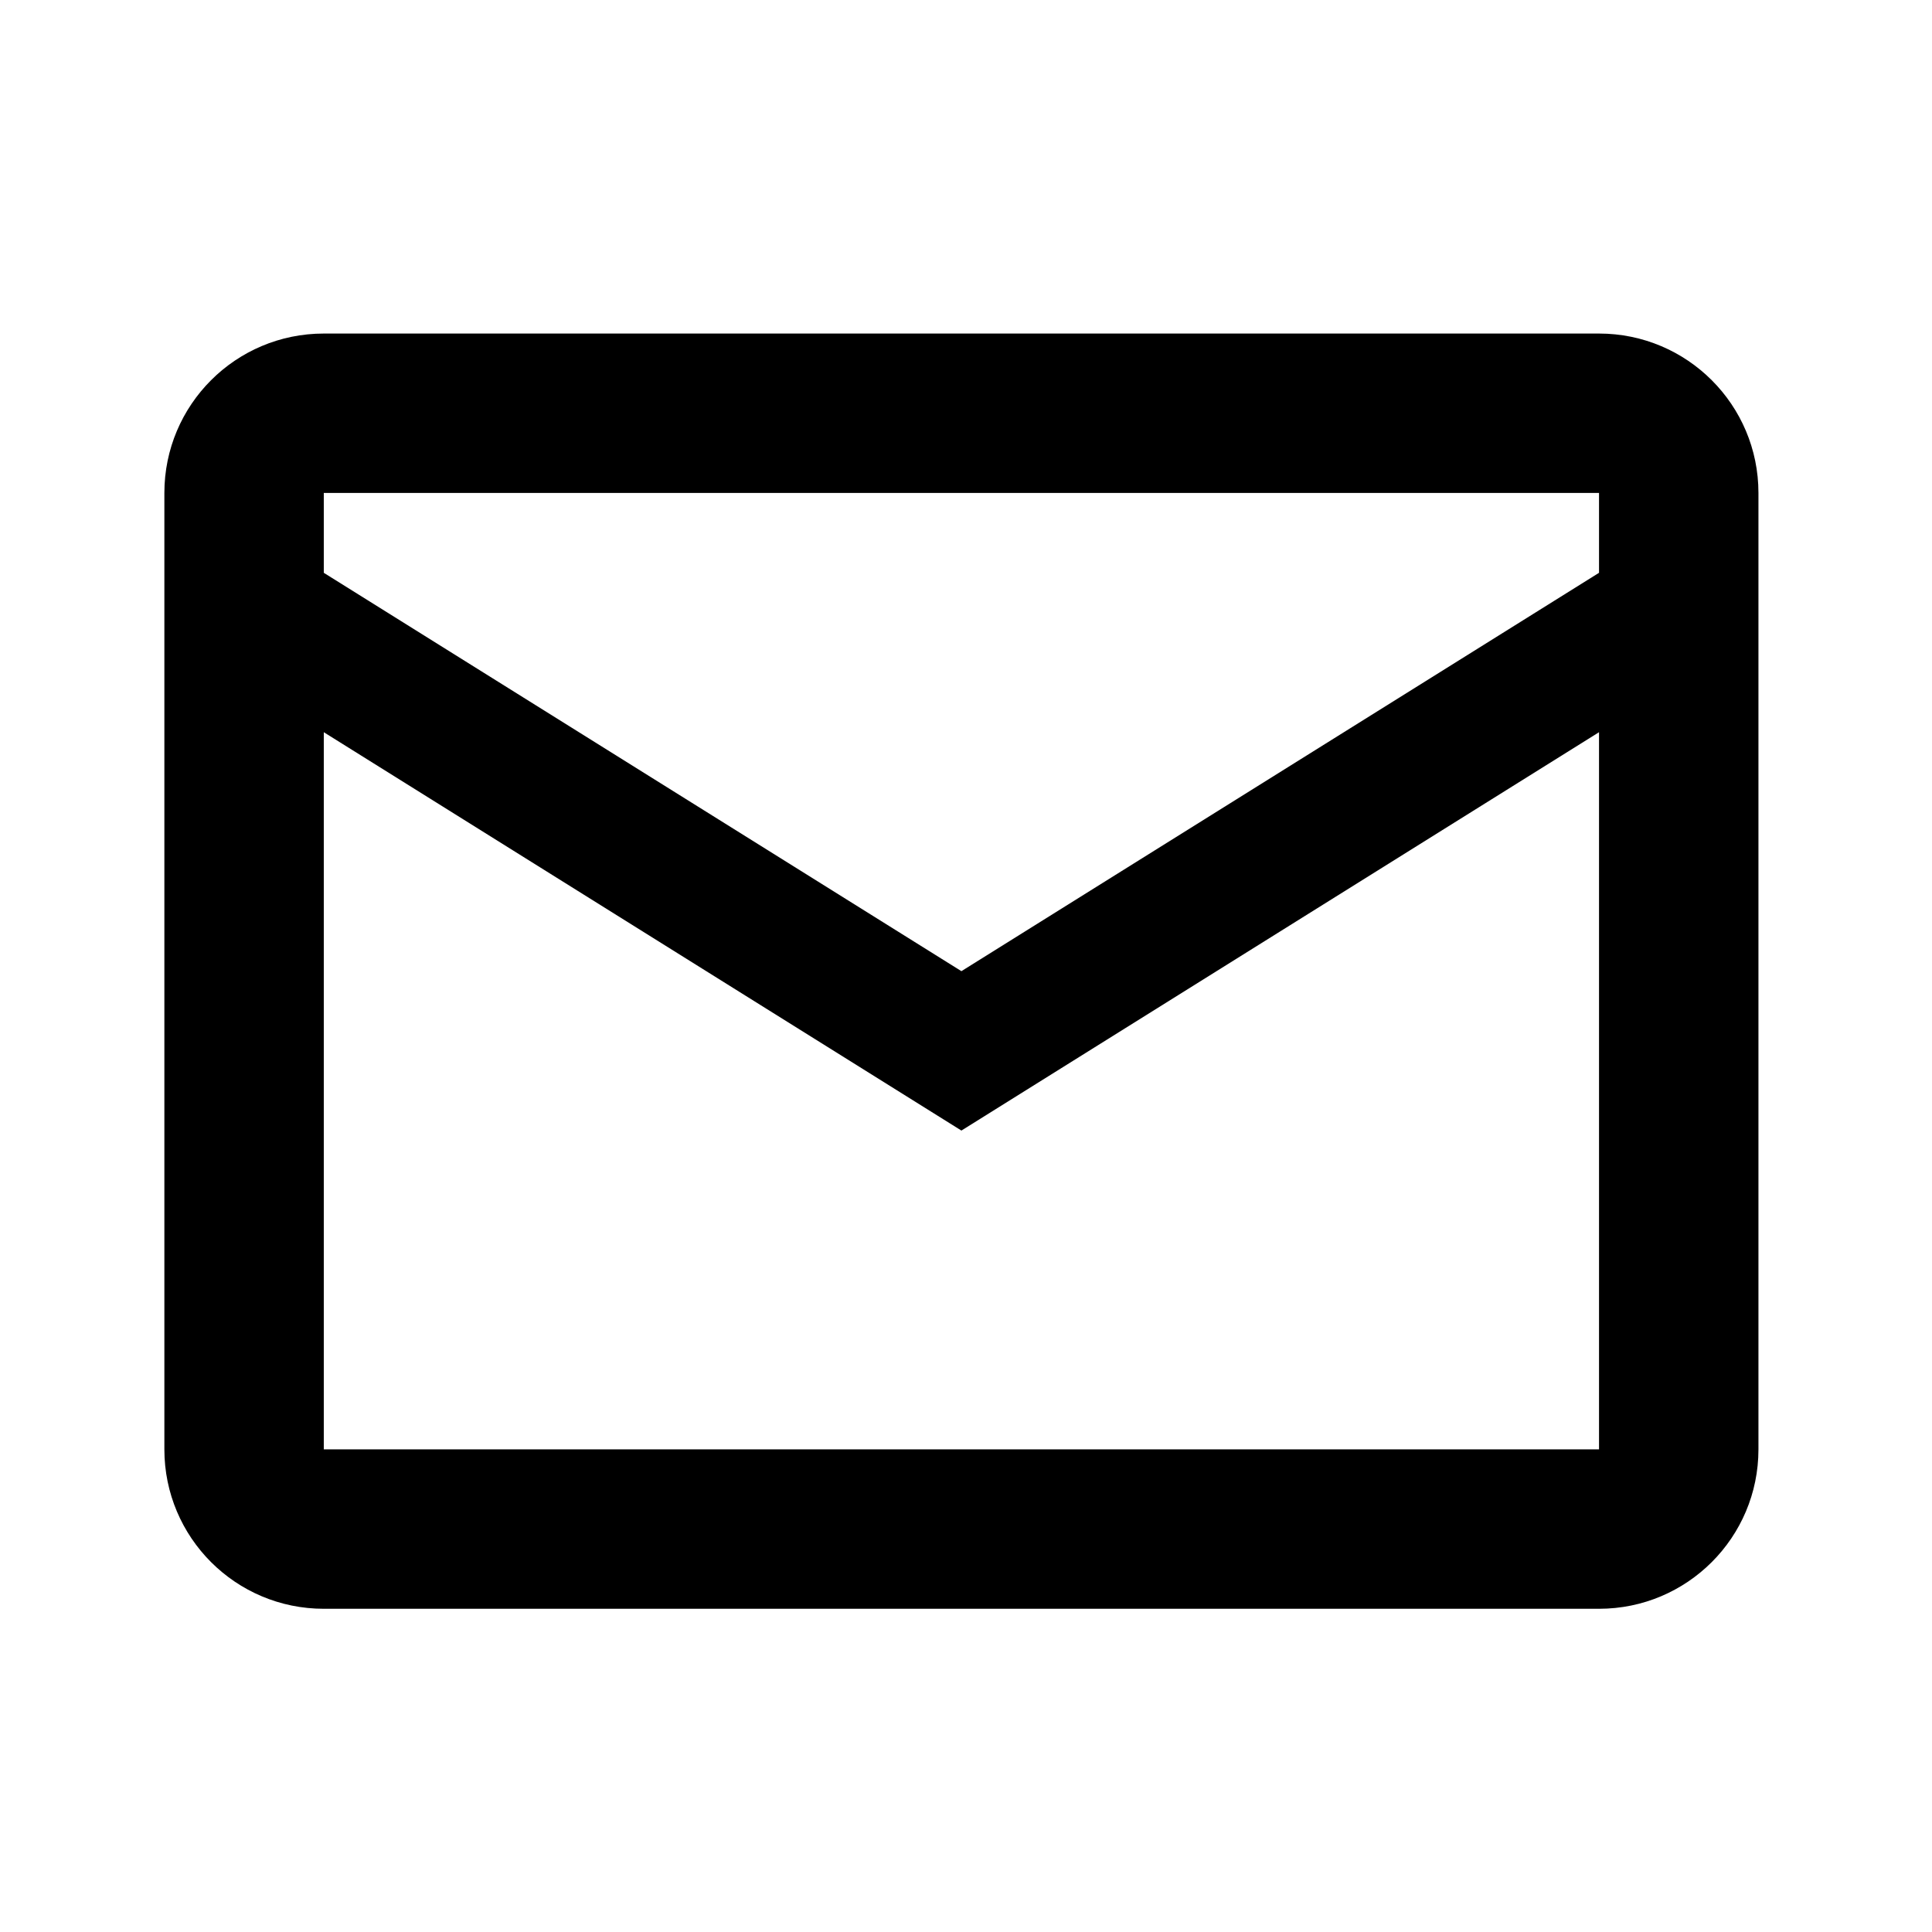
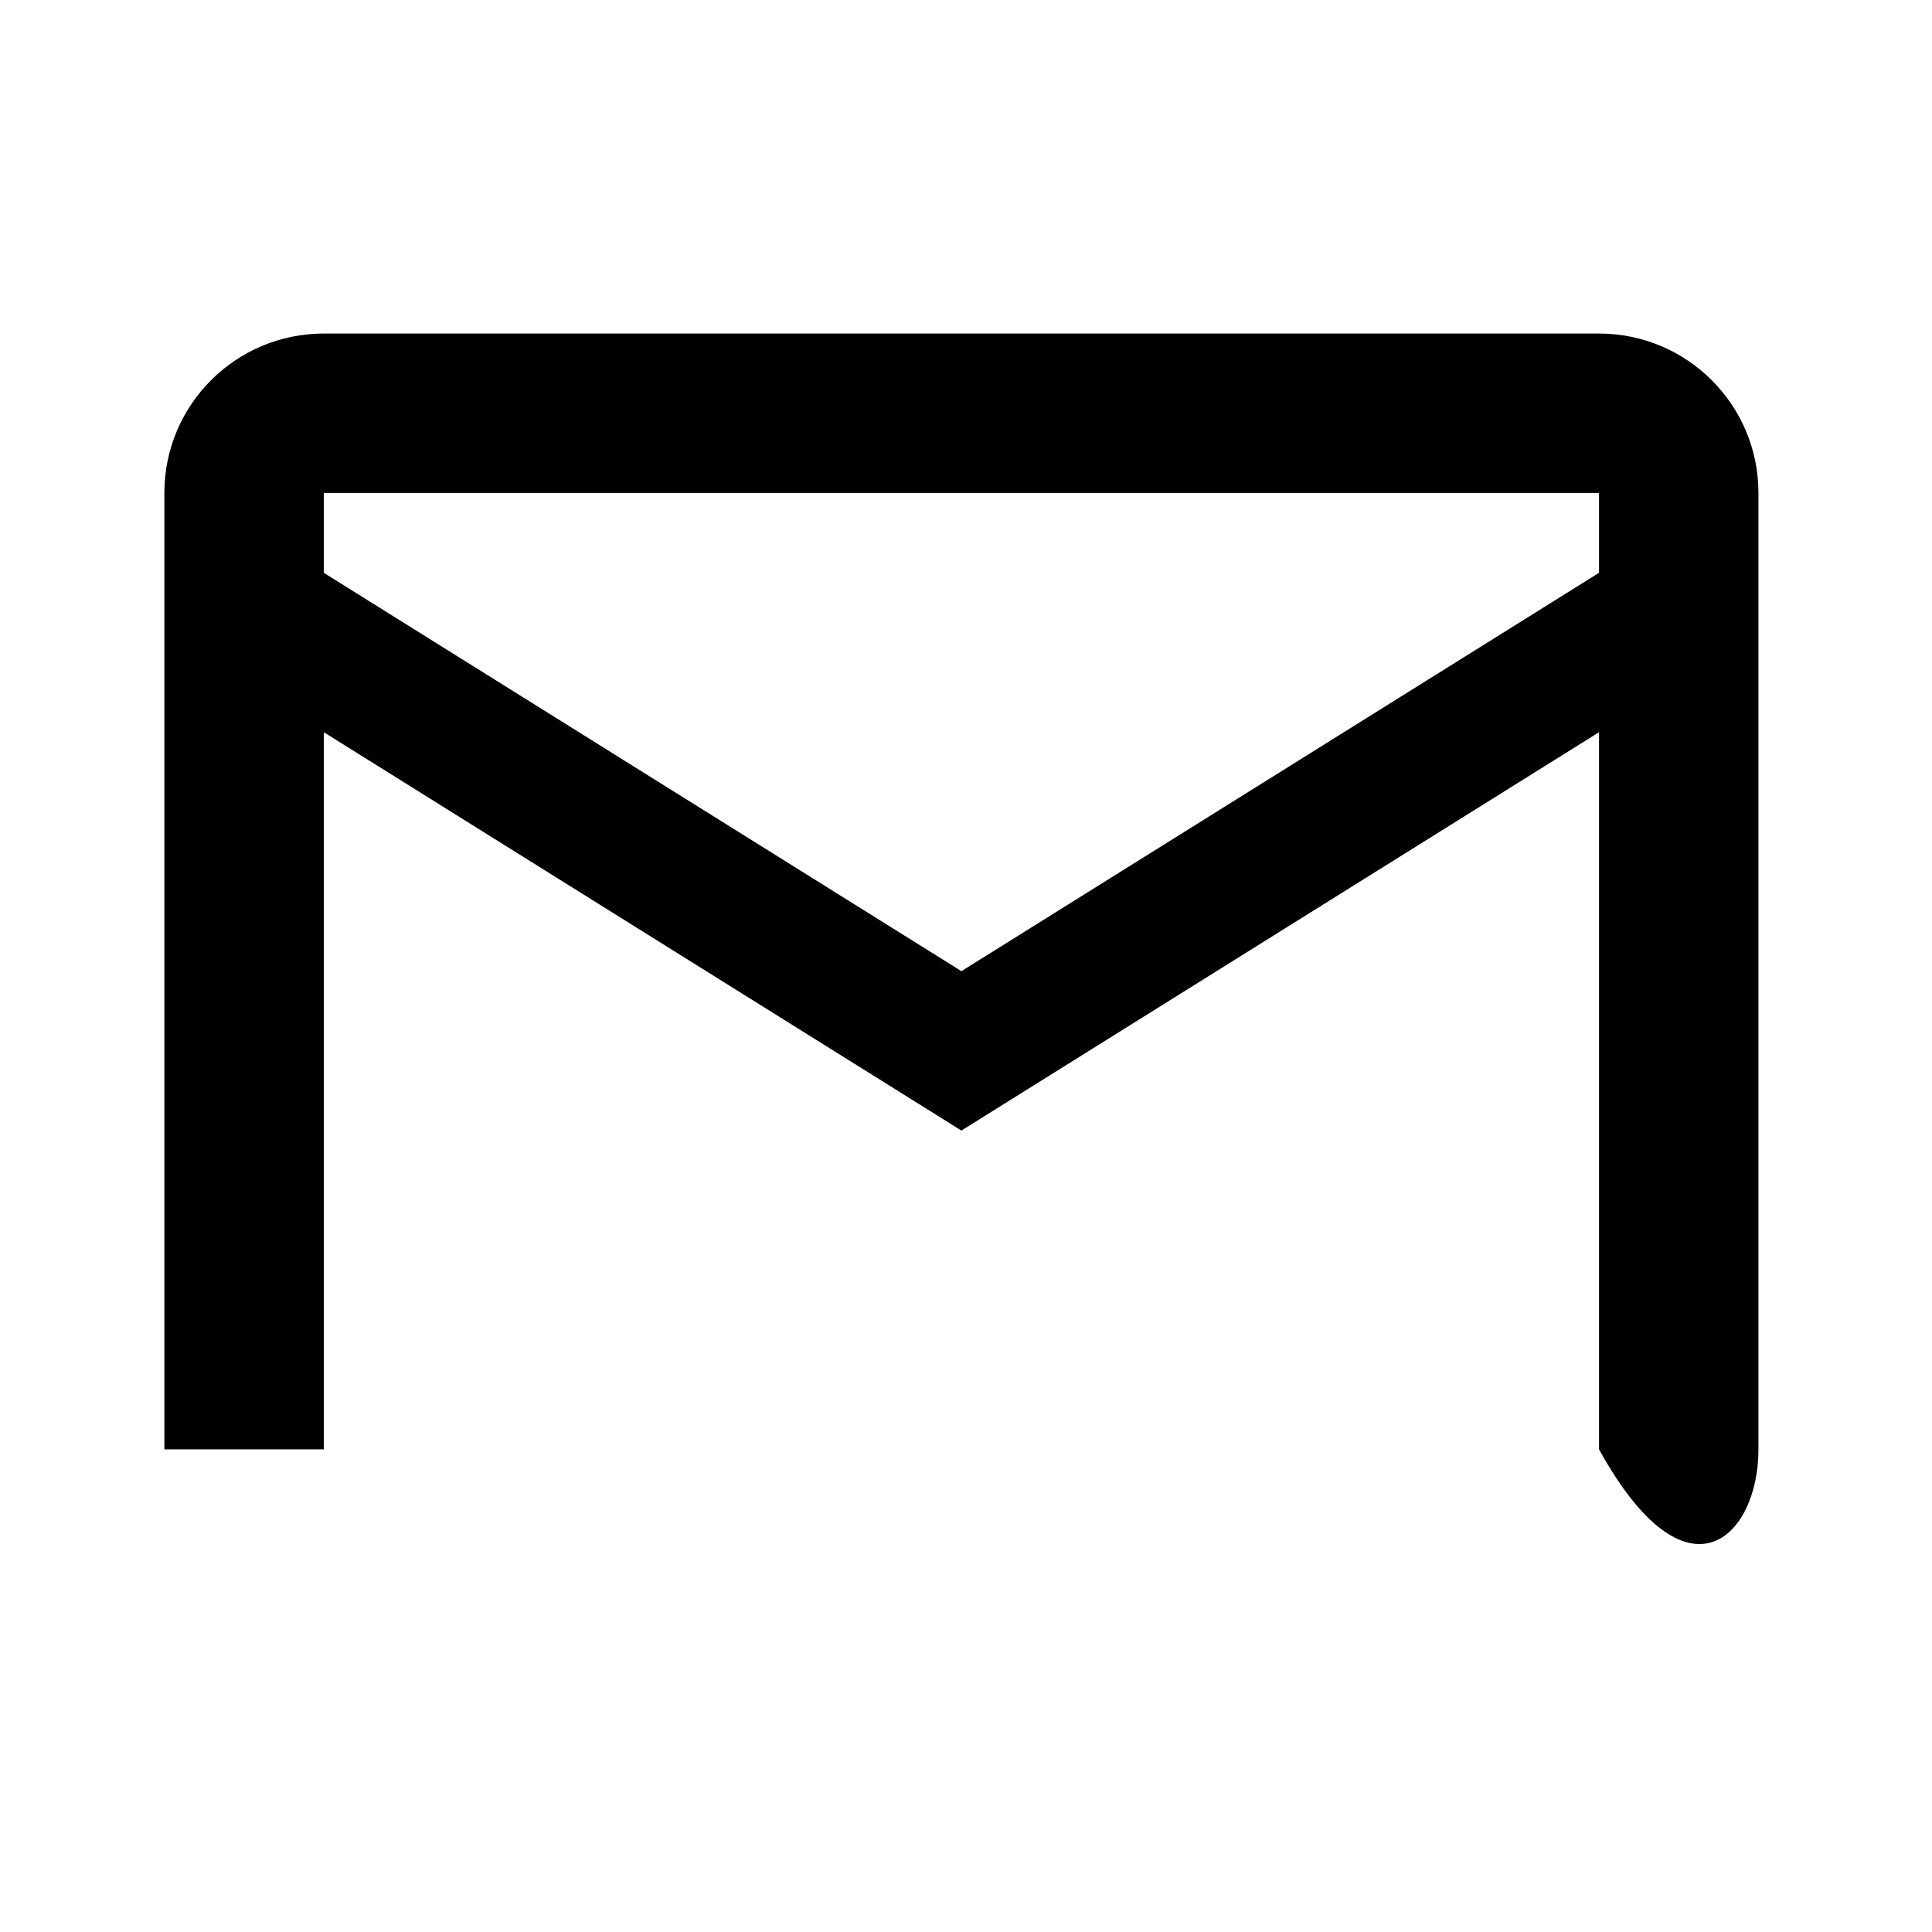
<svg xmlns="http://www.w3.org/2000/svg" width="101" height="101" viewBox="0 0 101 101" fill="none">
-   <path d="M16.927 17.437C12.322 17.437 8.593 21.166 8.593 25.77V75.77C8.593 80.374 12.322 84.103 16.927 84.103H83.593C88.197 84.103 91.927 80.374 91.927 75.77V25.77C91.927 21.166 88.197 17.437 83.593 17.437H16.927ZM16.927 25.77H83.593V29.945L50.26 50.77L16.927 29.945V25.77ZM16.927 38.278L50.26 59.103L83.593 38.278V75.77H16.927V38.278Z" fill="black" />
+   <path d="M16.927 17.437C12.322 17.437 8.593 21.166 8.593 25.77V75.77H83.593C88.197 84.103 91.927 80.374 91.927 75.77V25.77C91.927 21.166 88.197 17.437 83.593 17.437H16.927ZM16.927 25.77H83.593V29.945L50.26 50.77L16.927 29.945V25.77ZM16.927 38.278L50.26 59.103L83.593 38.278V75.77H16.927V38.278Z" fill="black" />
</svg>